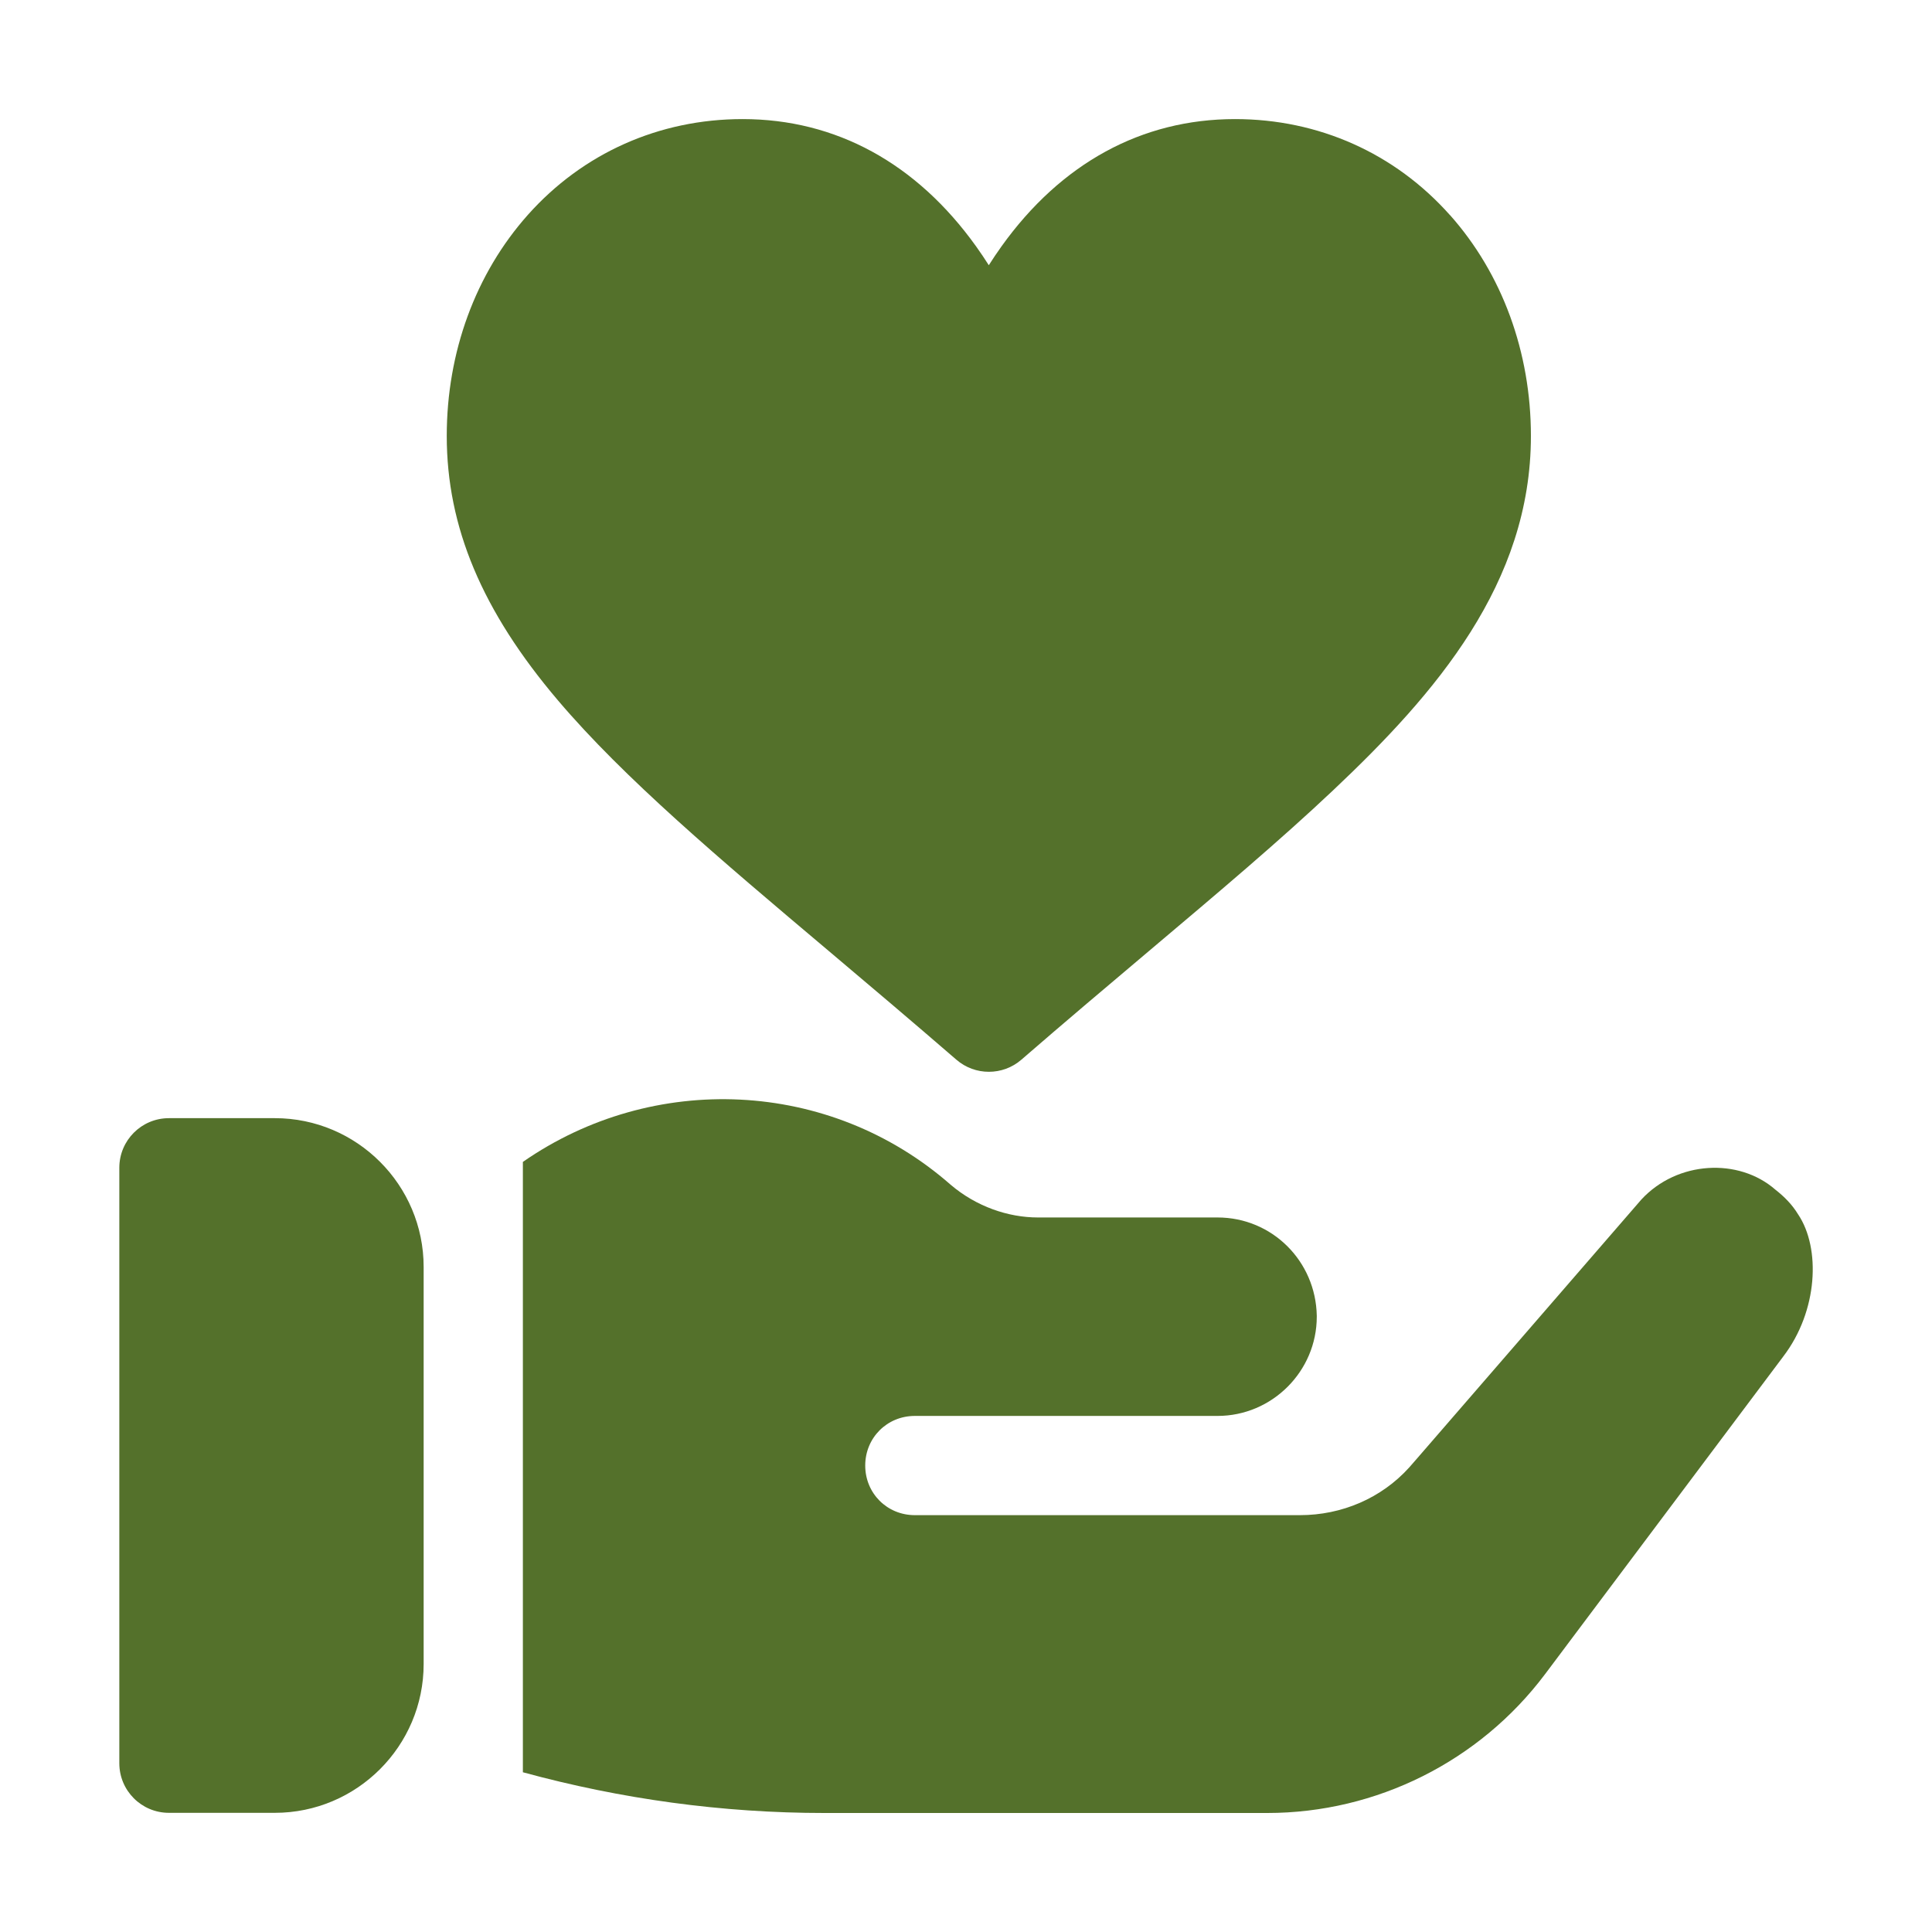
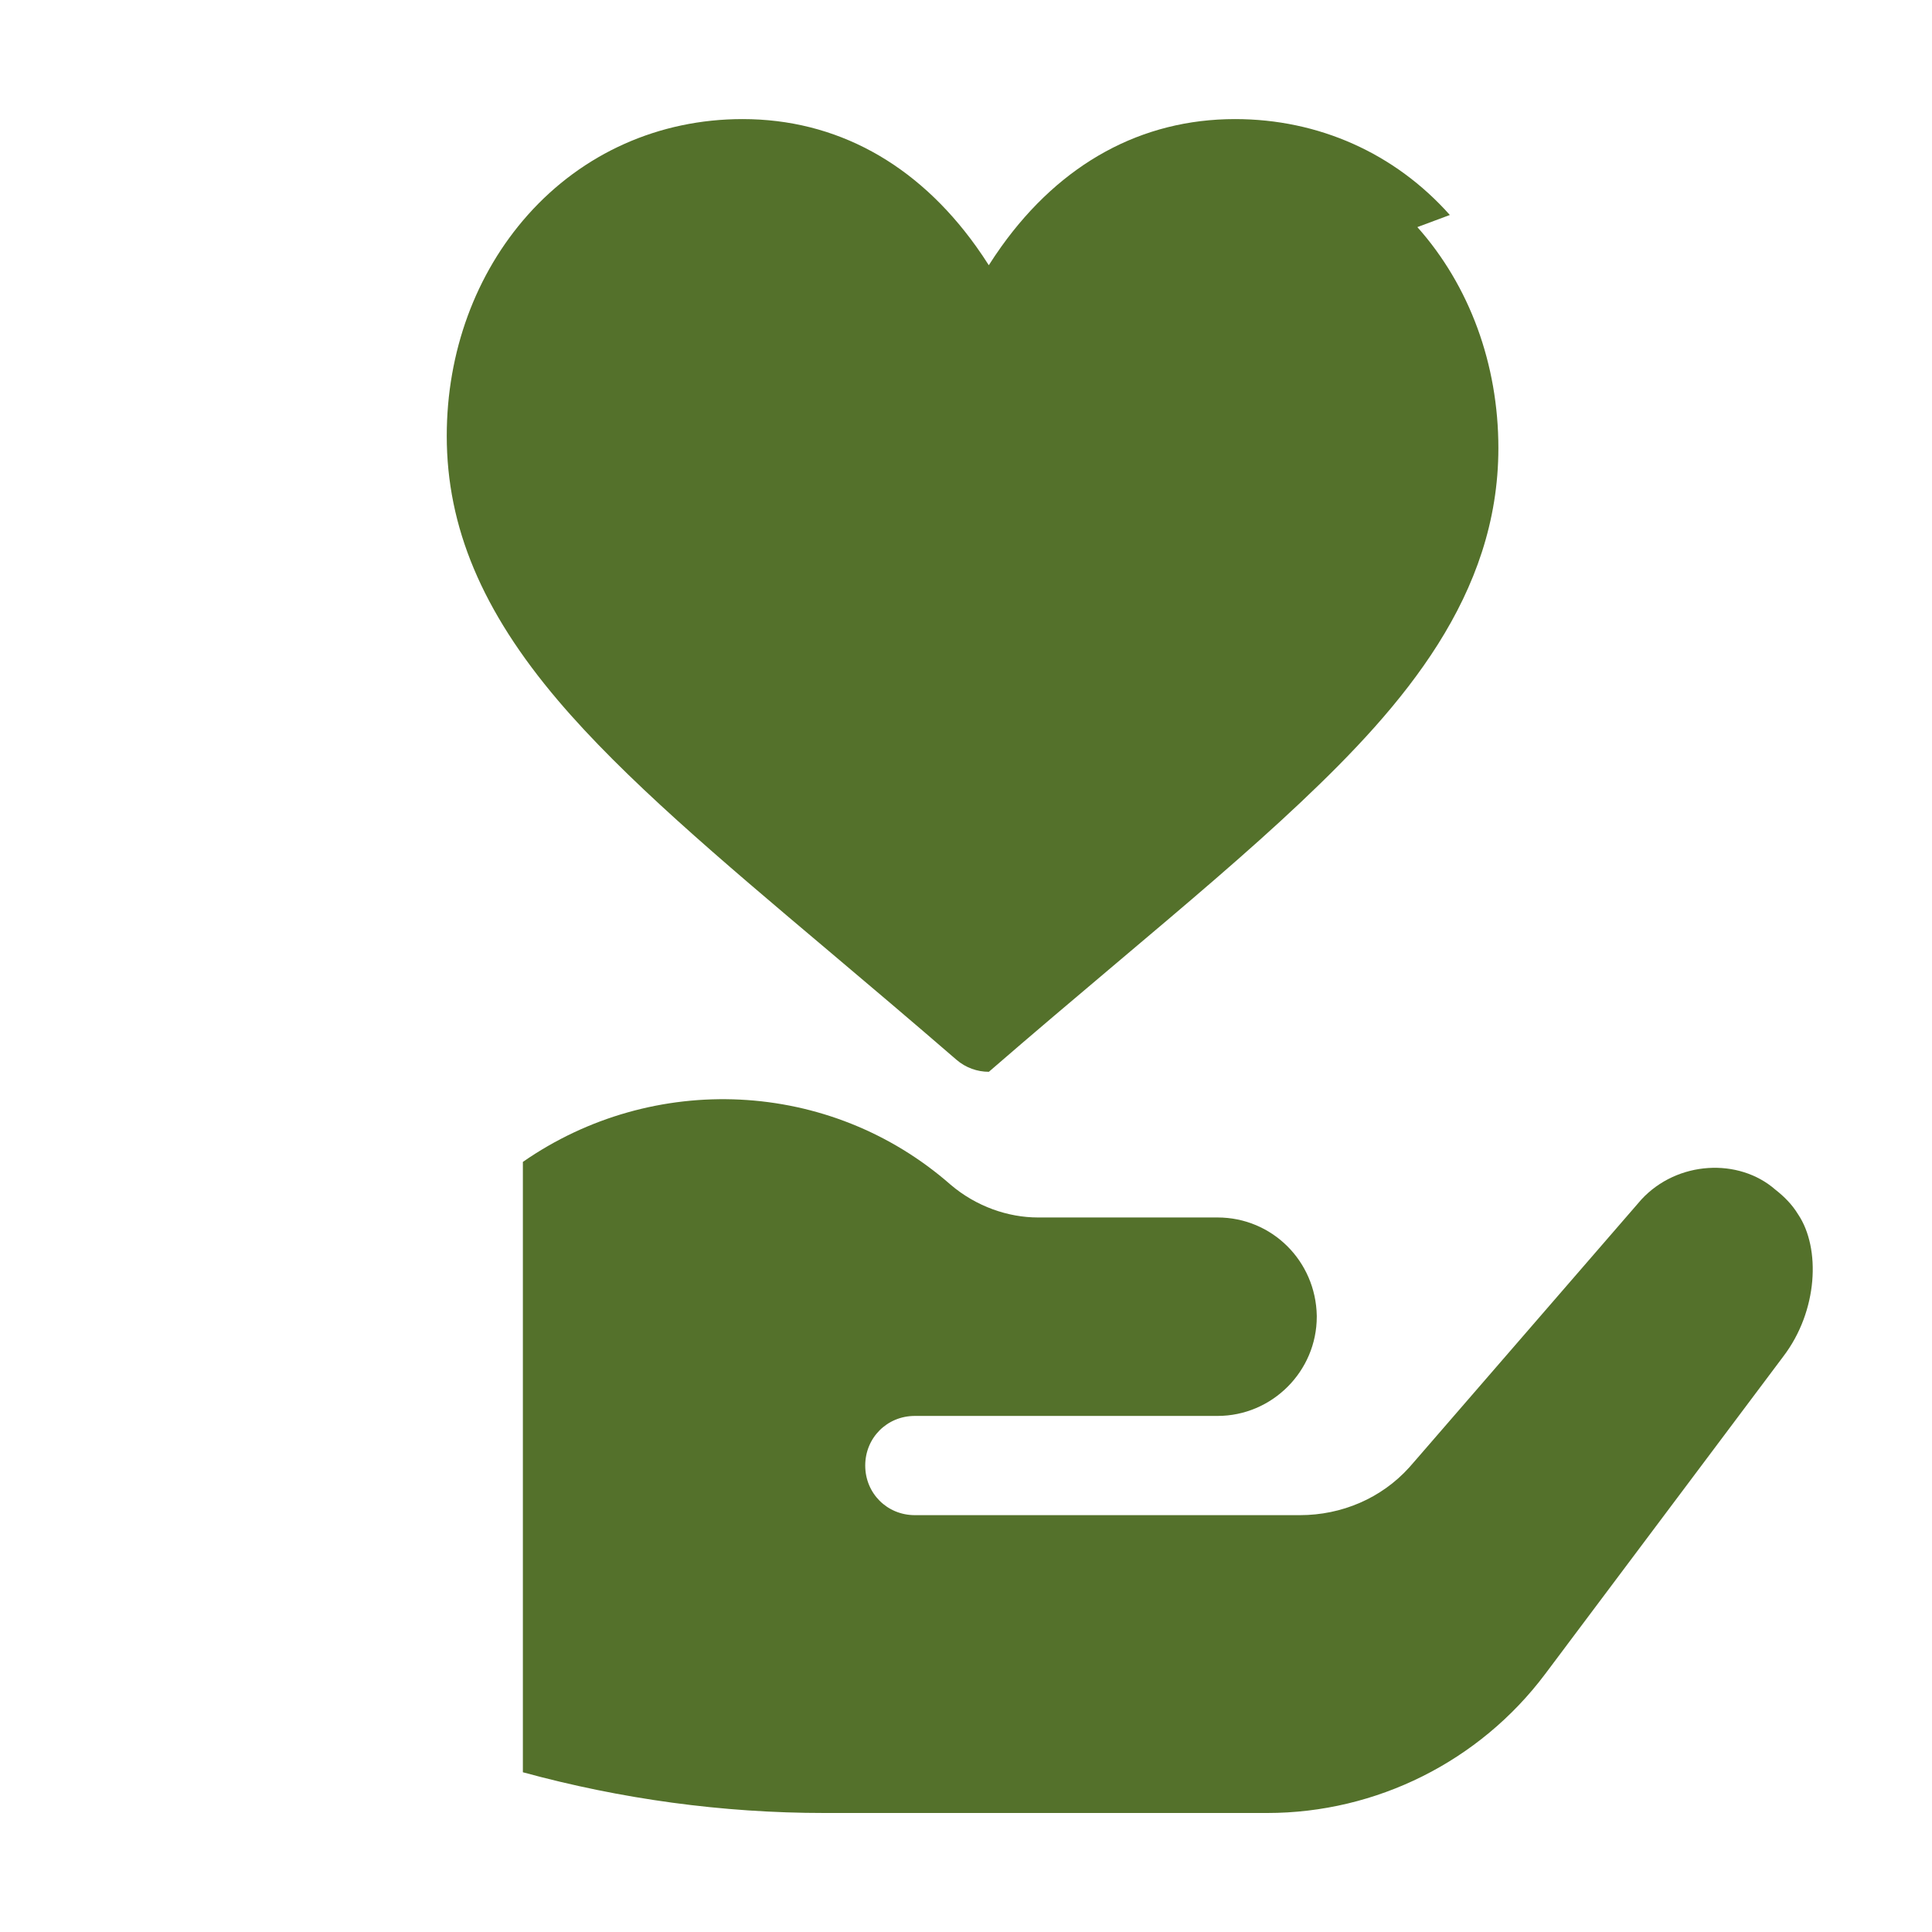
<svg xmlns="http://www.w3.org/2000/svg" id="Layer_1" version="1.1" viewBox="0 0 250 250">
  <defs>
    <style>
      .st0 {
        fill: #54712b;
      }
    </style>
  </defs>
-   <path class="st0" d="M35.56,144.69h-13.7c-3.55,0-6.42,2.87-6.42,6.42v77.05c0,3.55,2.87,6.42,6.42,6.42h13.7c10.62,0,19.26-8.64,19.26-19.26v-51.37c0-10.62-8.64-19.26-19.26-19.26h0Z" />
  <path class="st0" d="M232.68,157.15c-.77-1.28-1.8-2.31-2.95-3.21-4.73-4.14-12.69-3.75-17.34,1.28l-29.15,33.65-.9,1.03c-3.6,3.98-8.73,6.16-14.13,6.16h-49.83c-3.6,0-6.42-2.83-6.42-6.42s2.82-6.42,6.42-6.42h39.17c7.06,0,12.84-5.78,12.84-12.84v-.13c-.13-7.06-5.78-12.71-12.84-12.71h-23.24c-3.85,0-7.98-1.41-11.3-4.24-15.67-13.74-38.53-14.64-55.35-2.95v78.98c12.71,3.47,25.81,5.27,39.04,5.27h57.28c14.13,0,27.48-6.68,35.96-17.98l30.82-41.1c4.5-5.9,4.84-14,1.93-18.36h-.01Z" />
-   <path class="st0" d="M187.61,27.82c-7.12-8-16.99-12.41-27.8-12.41-12.06,0-22.51,5.7-30.23,16.49-.58.81-1.12,1.62-1.63,2.42-.51-.8-1.05-1.61-1.63-2.42-7.72-10.79-18.17-16.49-30.23-16.49-10.8,0-20.68,4.41-27.8,12.41-6.76,7.6-10.48,17.75-10.48,28.59,0,11.78,4.57,22.66,14.39,34.22,8.57,10.09,20.85,20.46,35.08,32.46,5.26,4.44,10.69,9.03,16.47,14.03,1.21,1.05,2.71,1.57,4.21,1.57s3-.52,4.21-1.57c5.78-5.01,11.21-9.59,16.47-14.03,9.14-7.71,17.03-14.37,23.87-20.83,13.29-12.54,25.59-26.78,25.59-45.85,0-10.84-3.72-21-10.48-28.59h-.01Z" />
+   <path class="st0" d="M187.61,27.82c-7.12-8-16.99-12.41-27.8-12.41-12.06,0-22.51,5.7-30.23,16.49-.58.81-1.12,1.62-1.63,2.42-.51-.8-1.05-1.61-1.63-2.42-7.72-10.79-18.17-16.49-30.23-16.49-10.8,0-20.68,4.41-27.8,12.41-6.76,7.6-10.48,17.75-10.48,28.59,0,11.78,4.57,22.66,14.39,34.22,8.57,10.09,20.85,20.46,35.08,32.46,5.26,4.44,10.69,9.03,16.47,14.03,1.21,1.05,2.71,1.57,4.21,1.57c5.78-5.01,11.21-9.59,16.47-14.03,9.14-7.71,17.03-14.37,23.87-20.83,13.29-12.54,25.59-26.78,25.59-45.85,0-10.84-3.72-21-10.48-28.59h-.01Z" />
</svg>